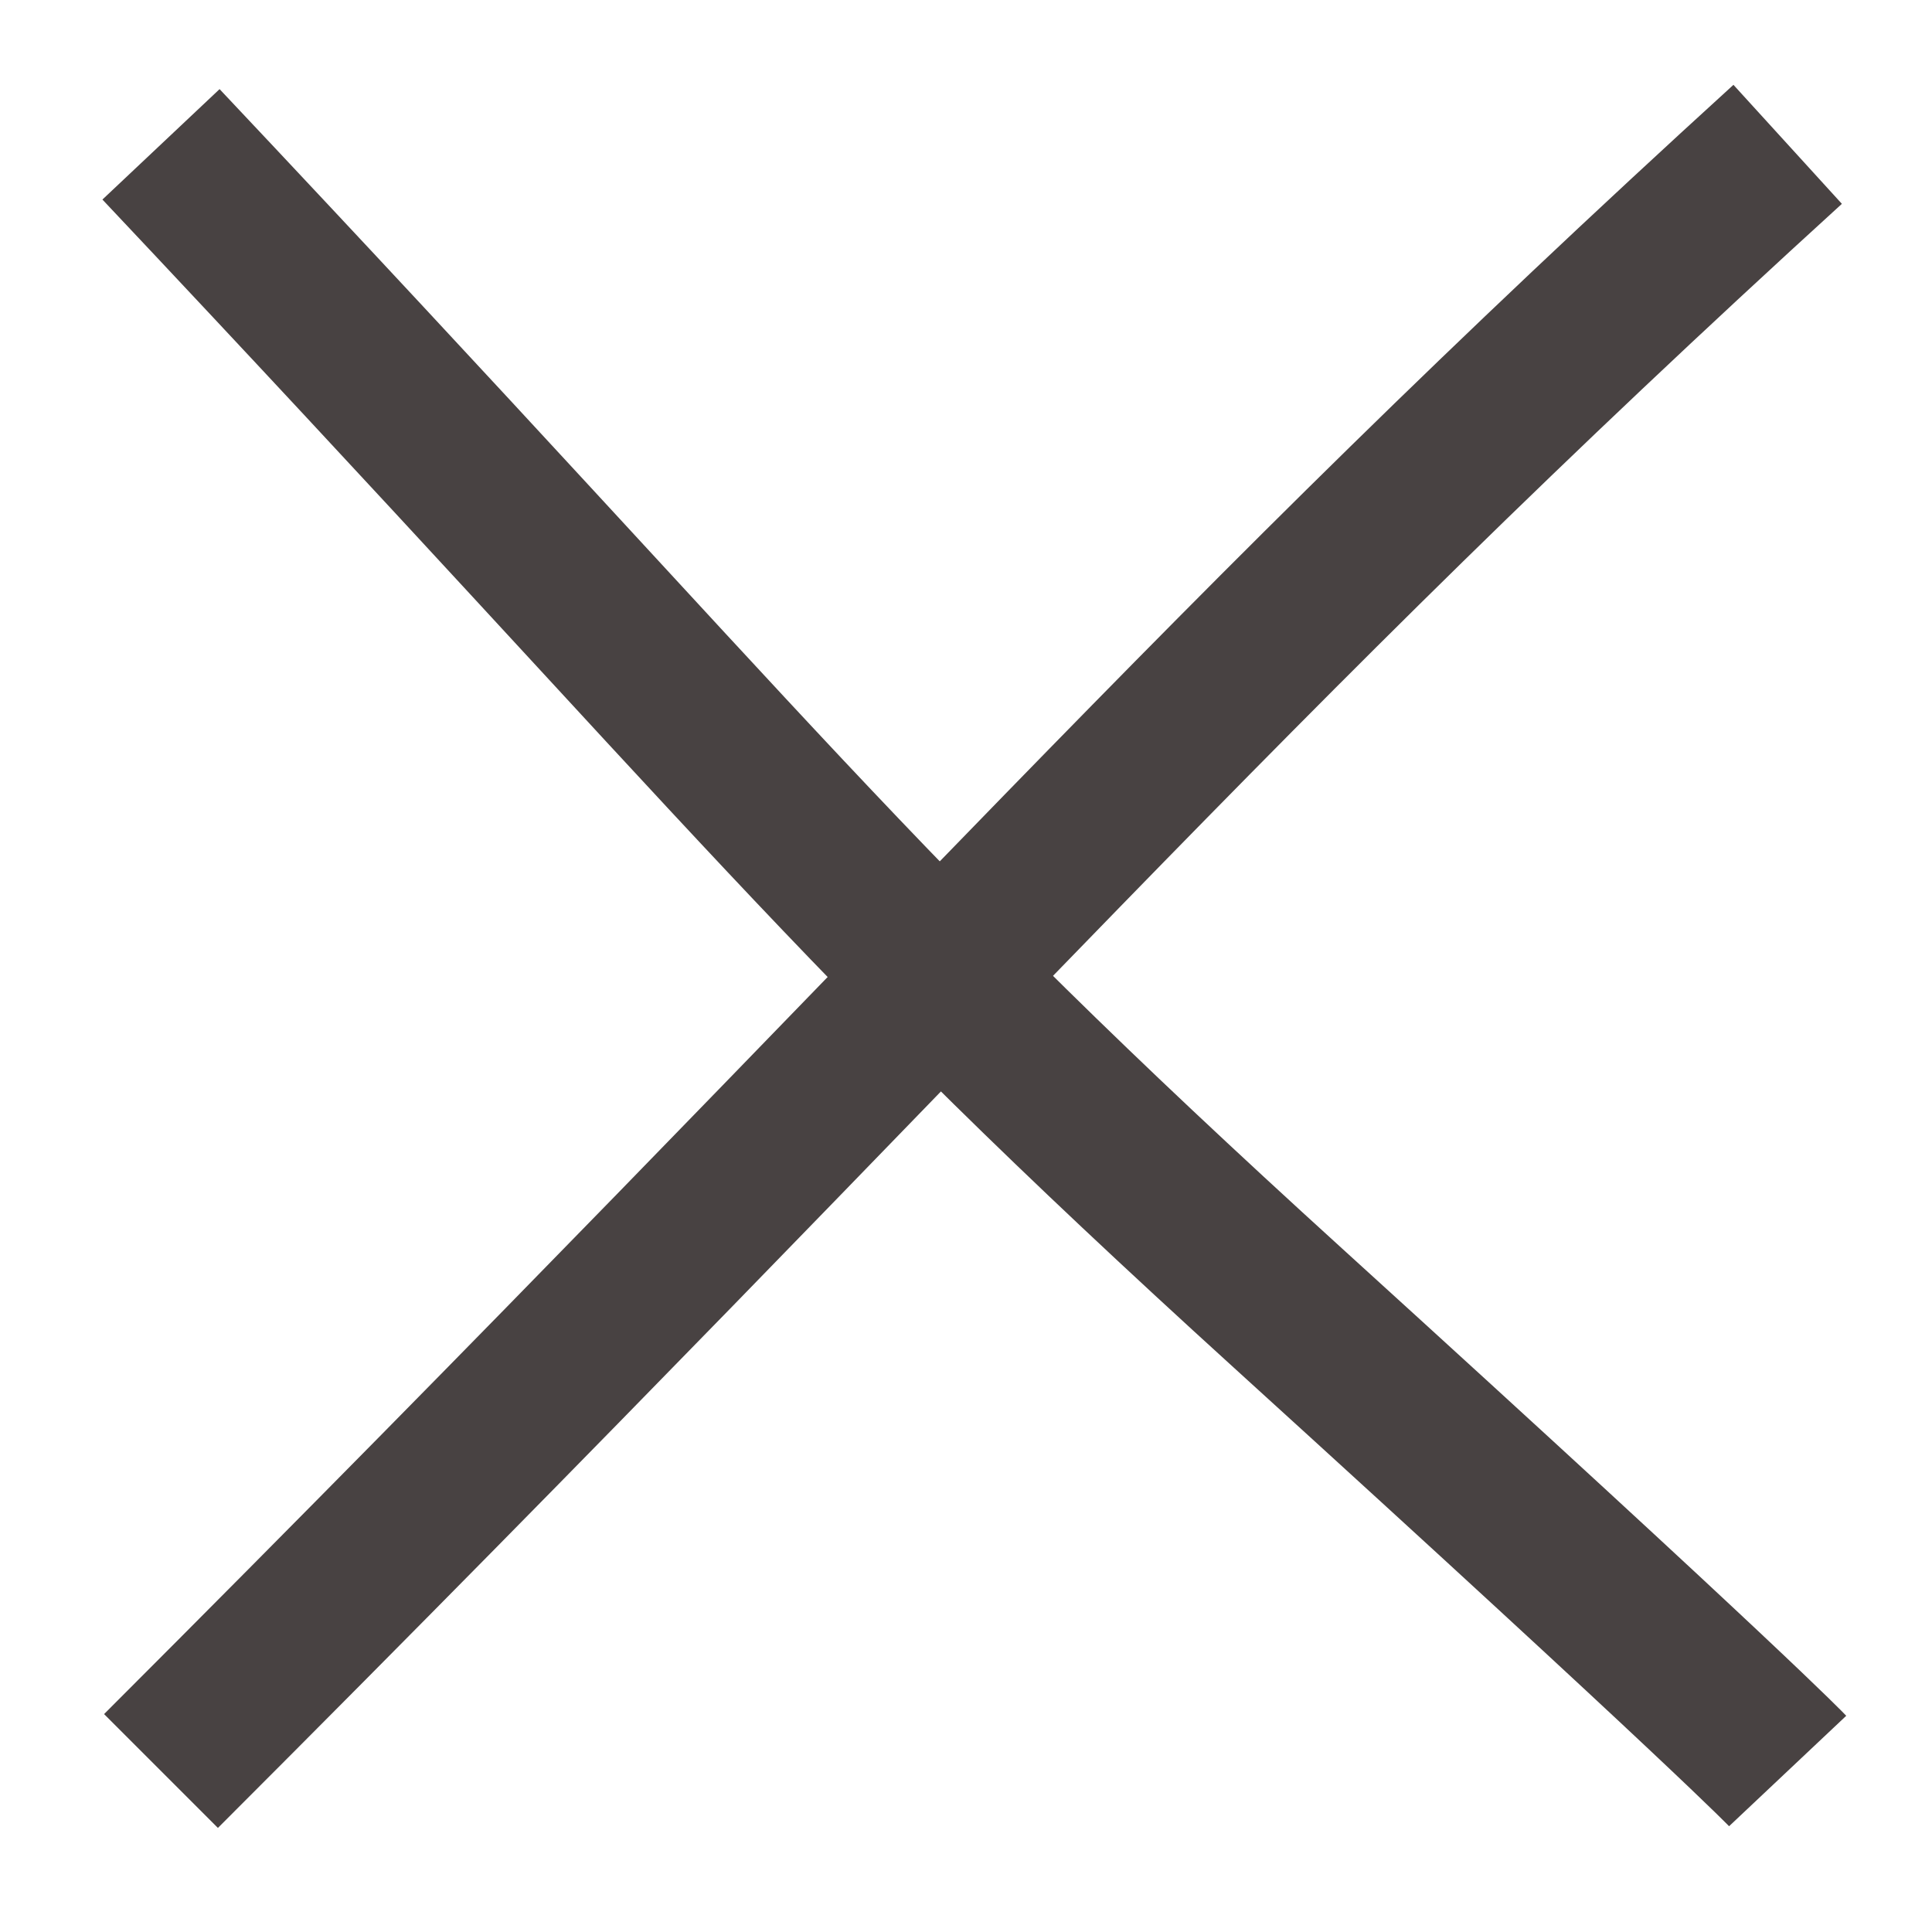
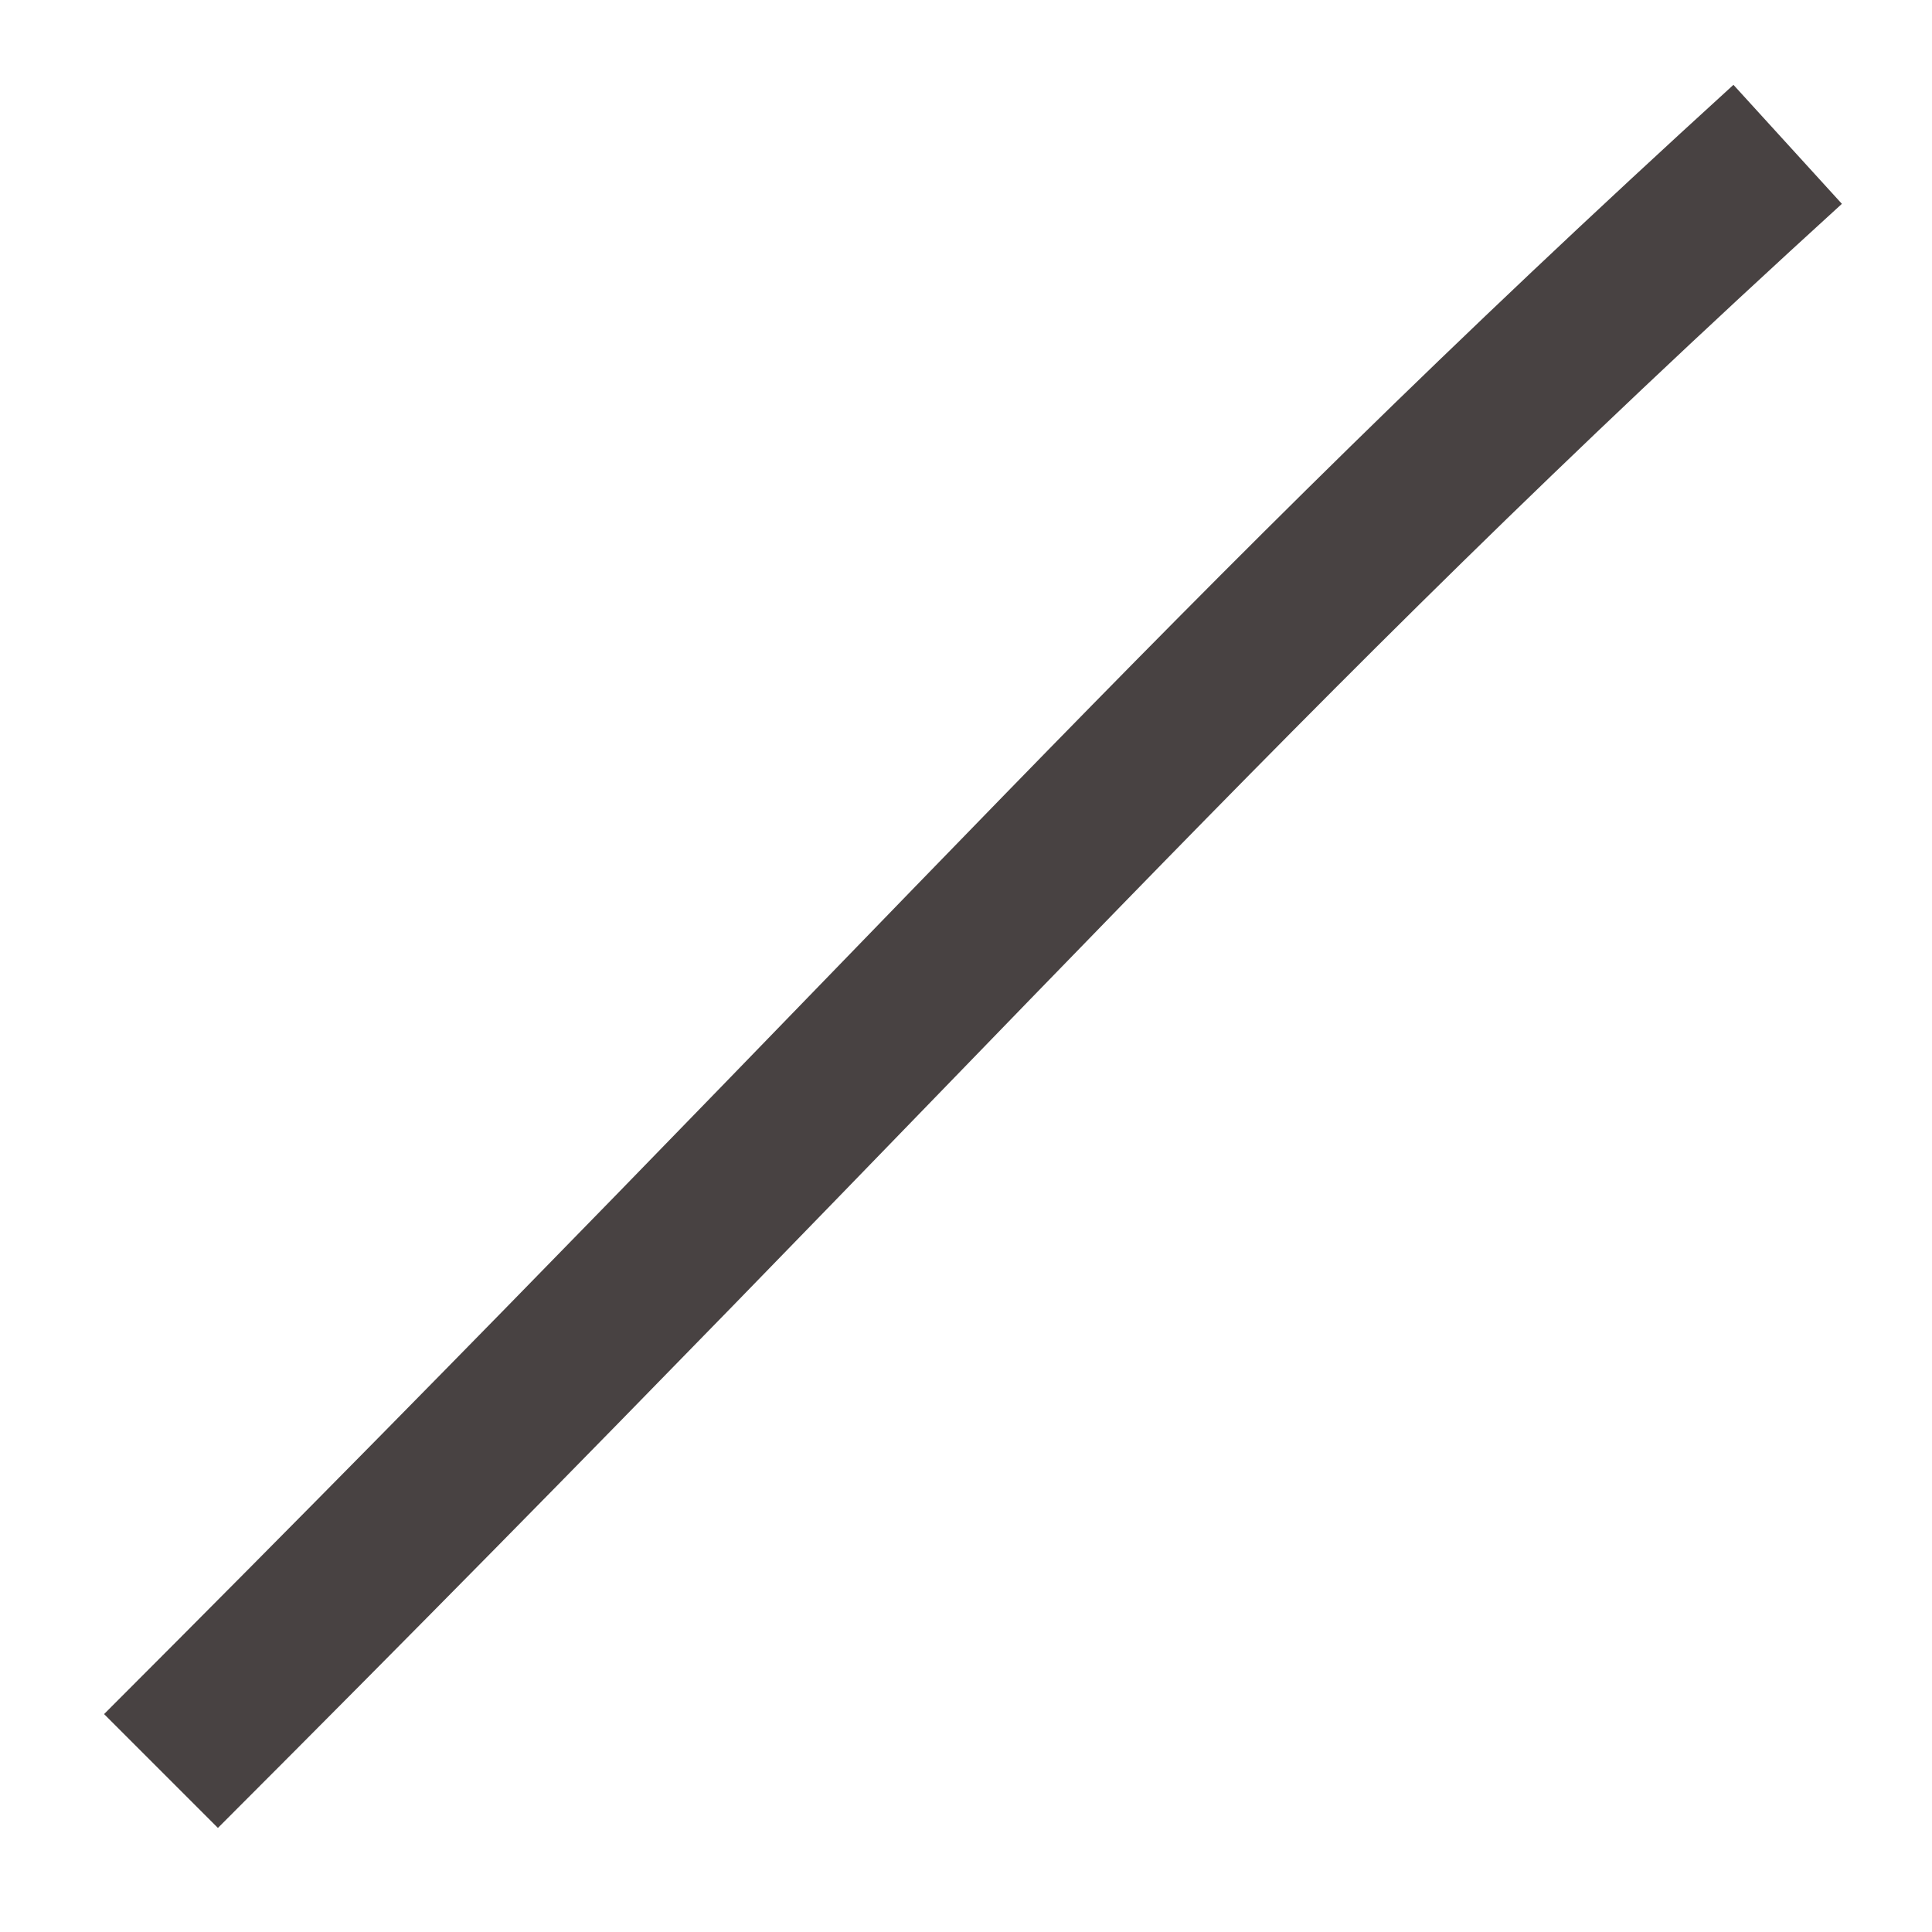
<svg xmlns="http://www.w3.org/2000/svg" width="48" height="48" viewBox="0 0 48 48" fill="none">
-   <path d="M4 3.586C19 19.5 21 22.5 32 32.5C43 42.5 44.414 44 44.414 44" stroke="#484242" stroke-width="4" />
  <path d="M4 44C24 24 30.264 16.481 44.414 3.586" stroke="#484242" stroke-width="4" />
</svg>